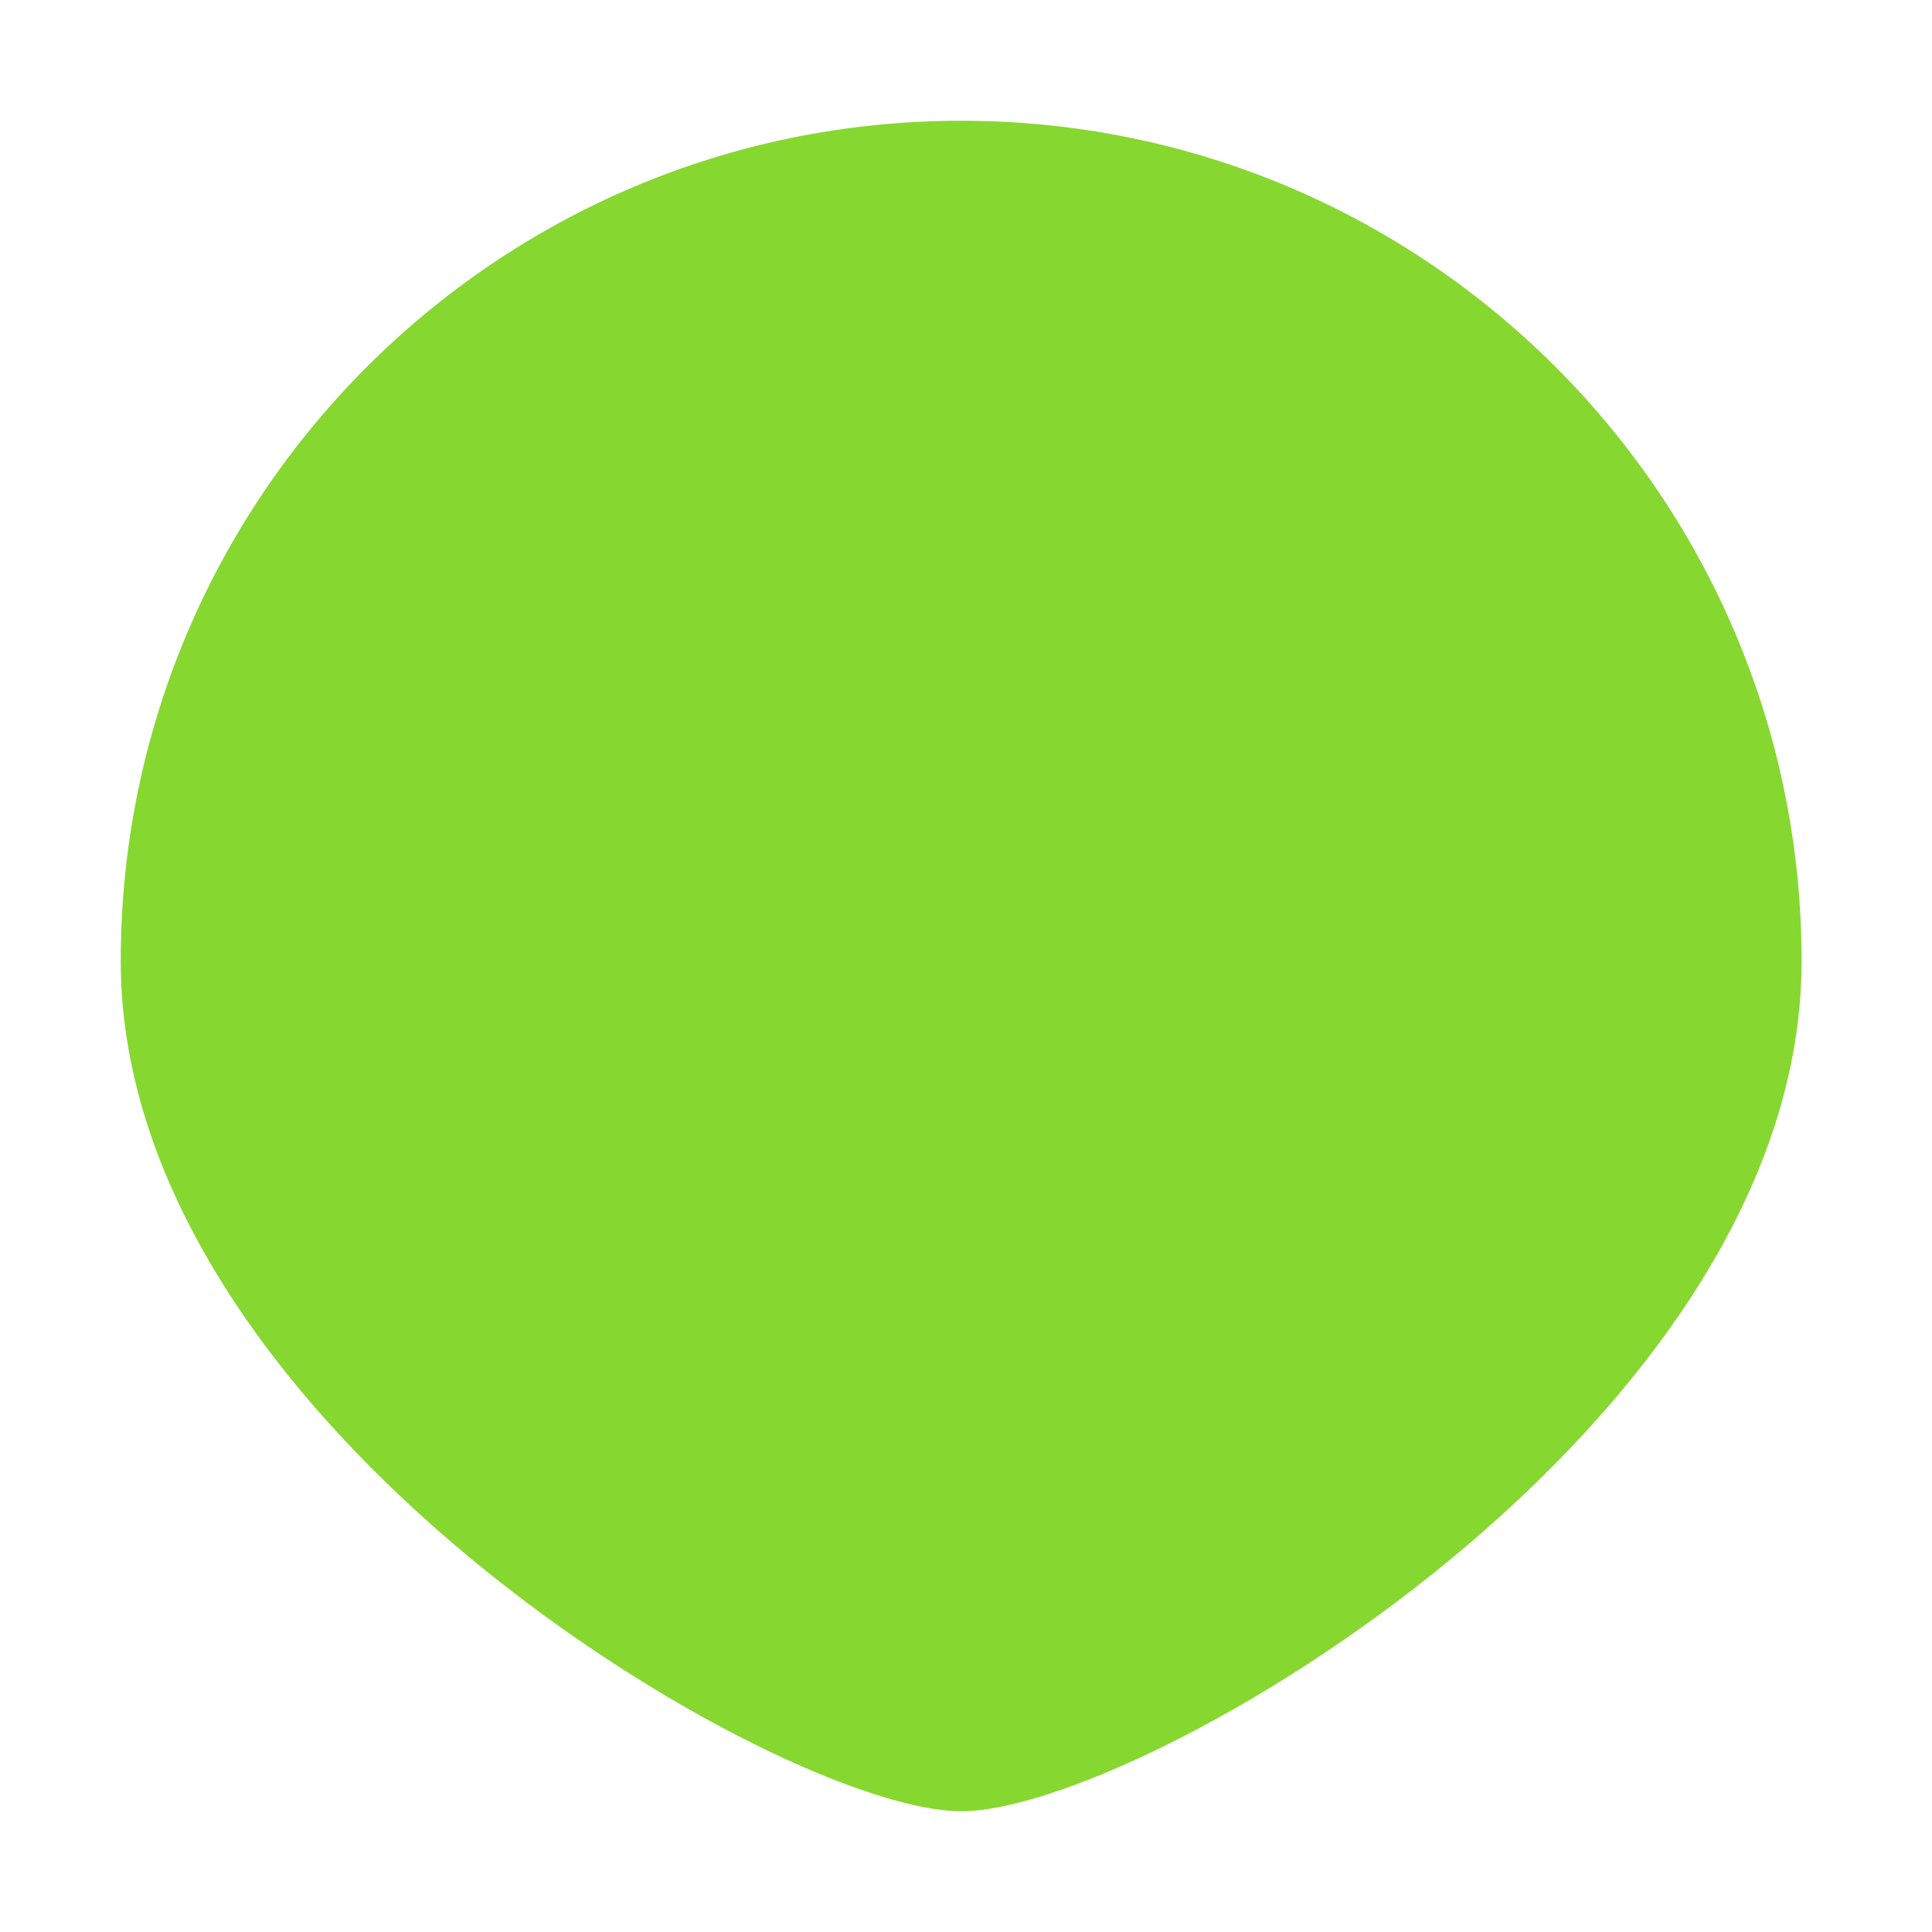
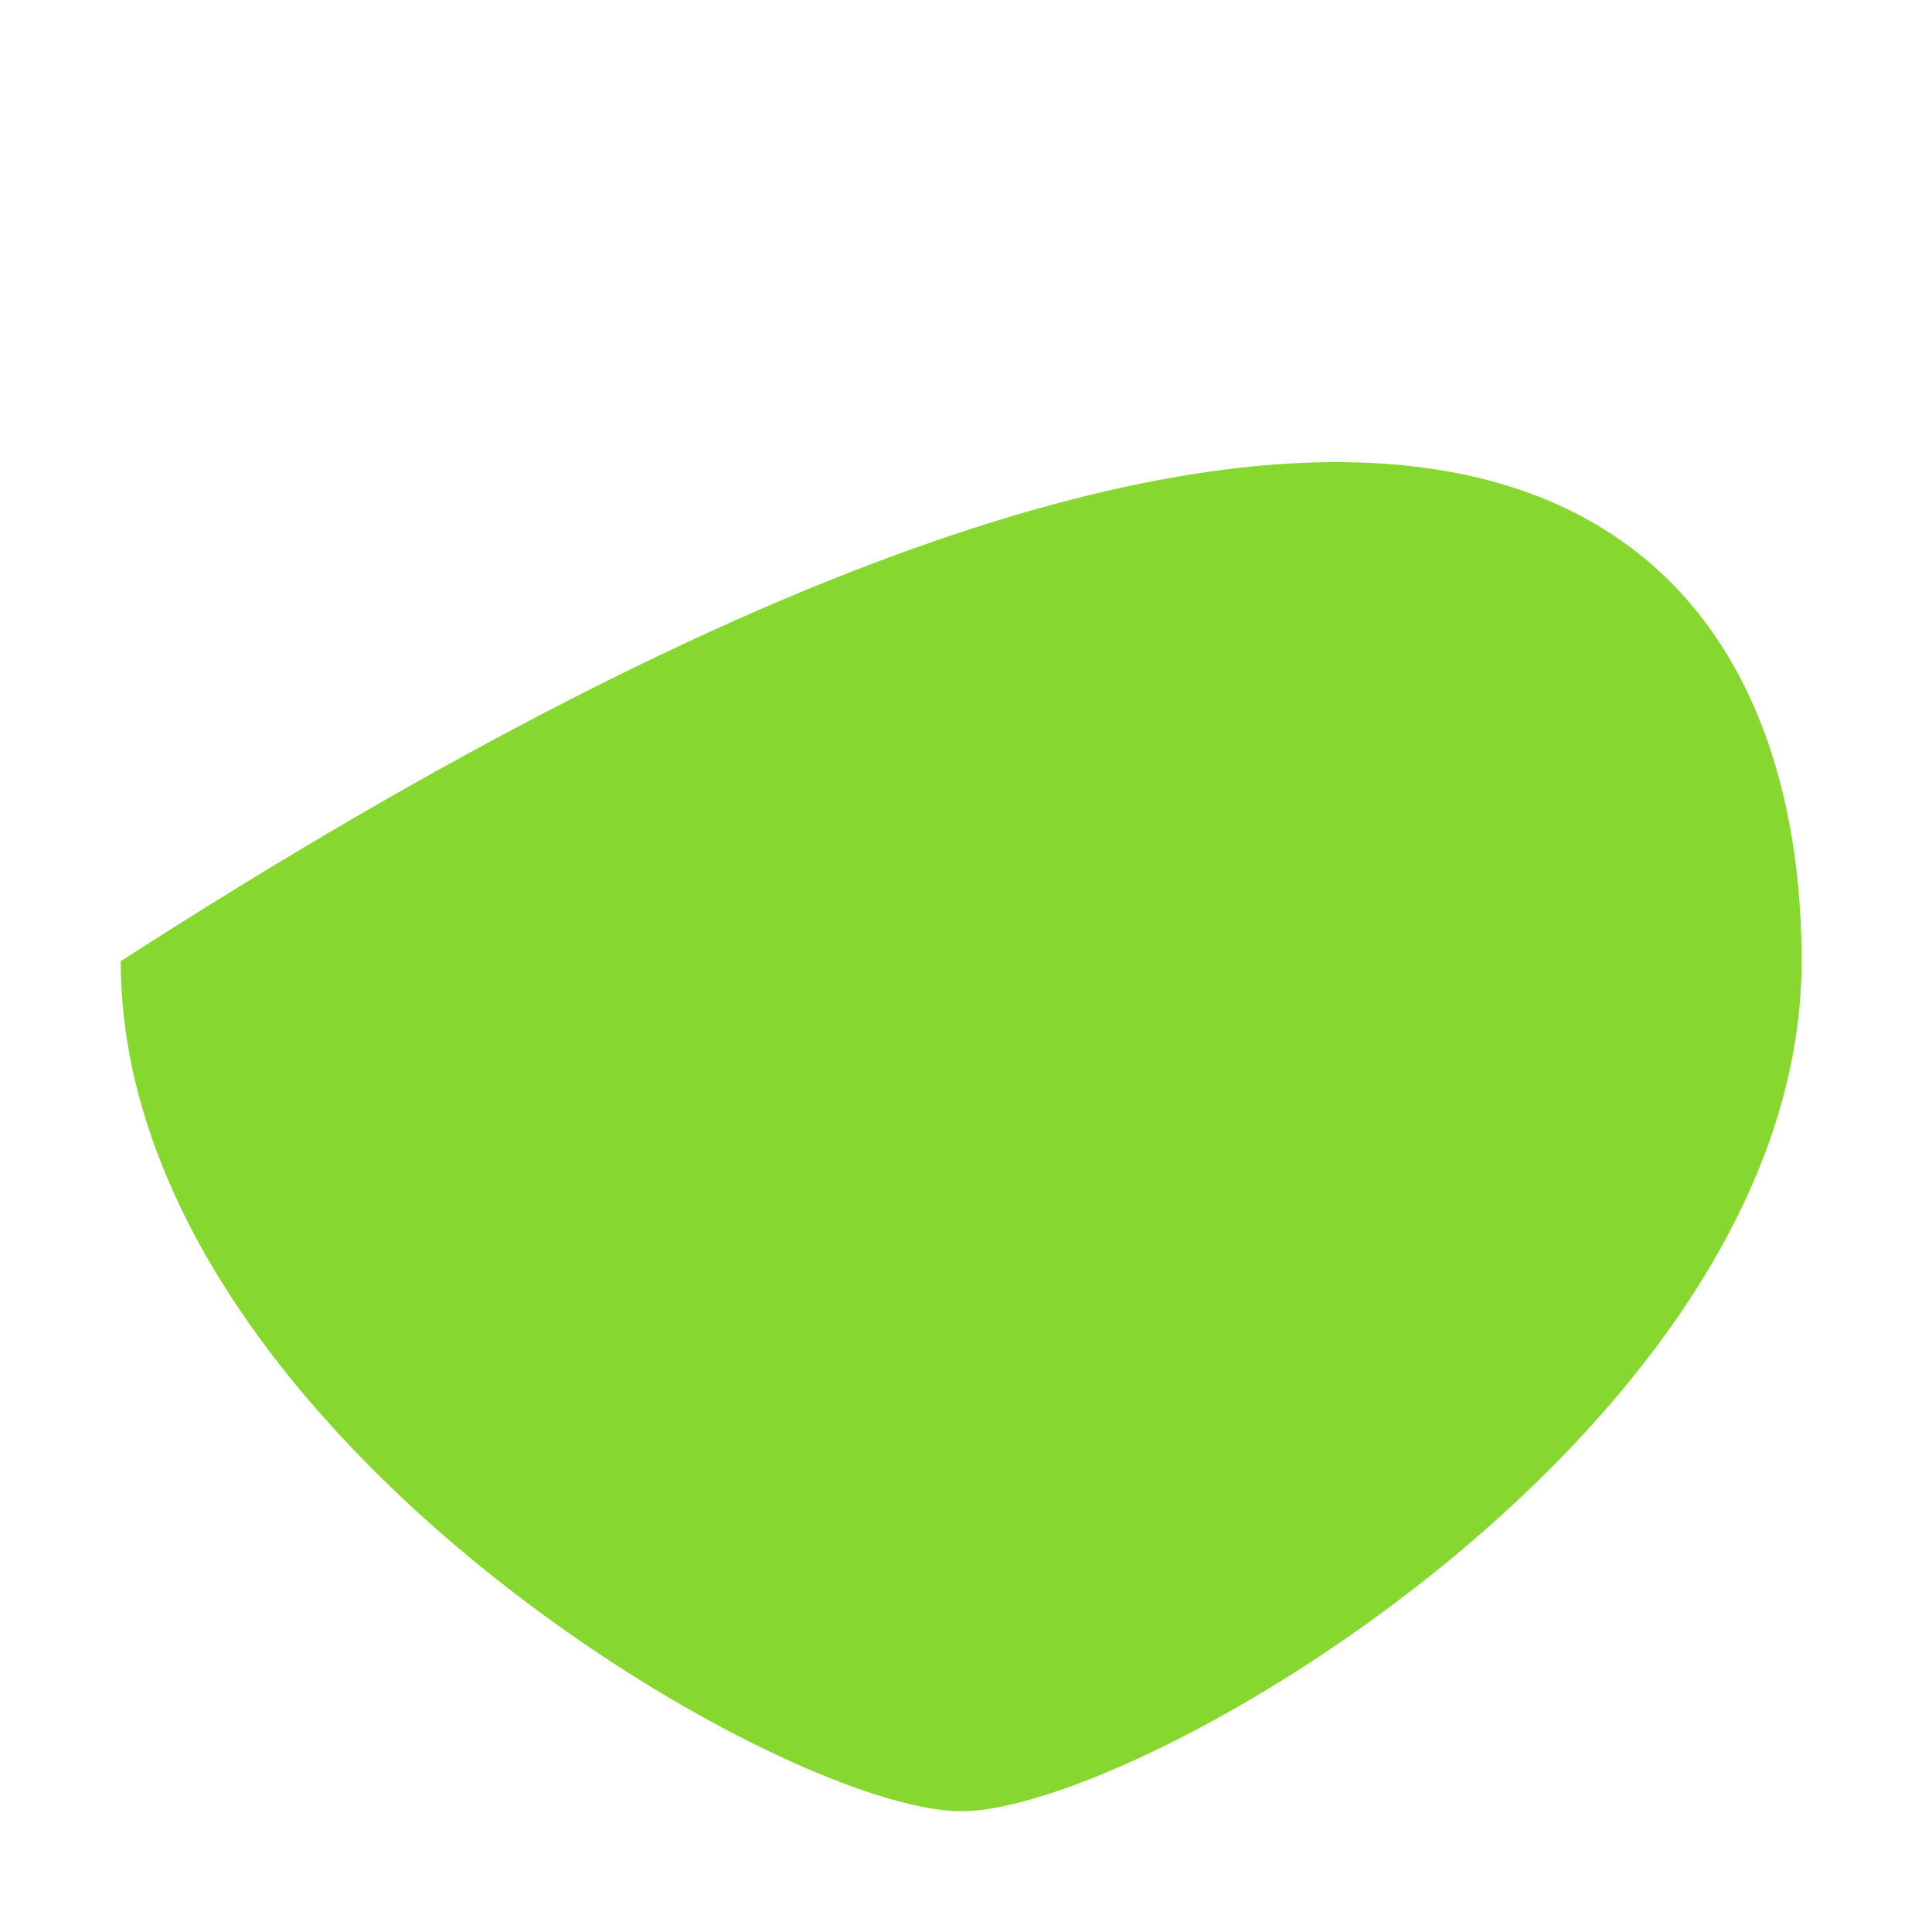
<svg xmlns="http://www.w3.org/2000/svg" width="200" height="200" viewBox="0 0 32 32" fill="none">
-   <path d="M29.84 15.92C29.84 23.61 18.92 30 15.92 30C12.92 30 2 23.61 2 15.92C2 8.23 8.23 2 15.92 2C23.61 2 29.84 8.23 29.84 15.92Z" fill="#86D72F" />
+   <path d="M29.84 15.92C29.84 23.61 18.92 30 15.92 30C12.92 30 2 23.61 2 15.92C23.61 2 29.84 8.23 29.84 15.92Z" fill="#86D72F" />
</svg>